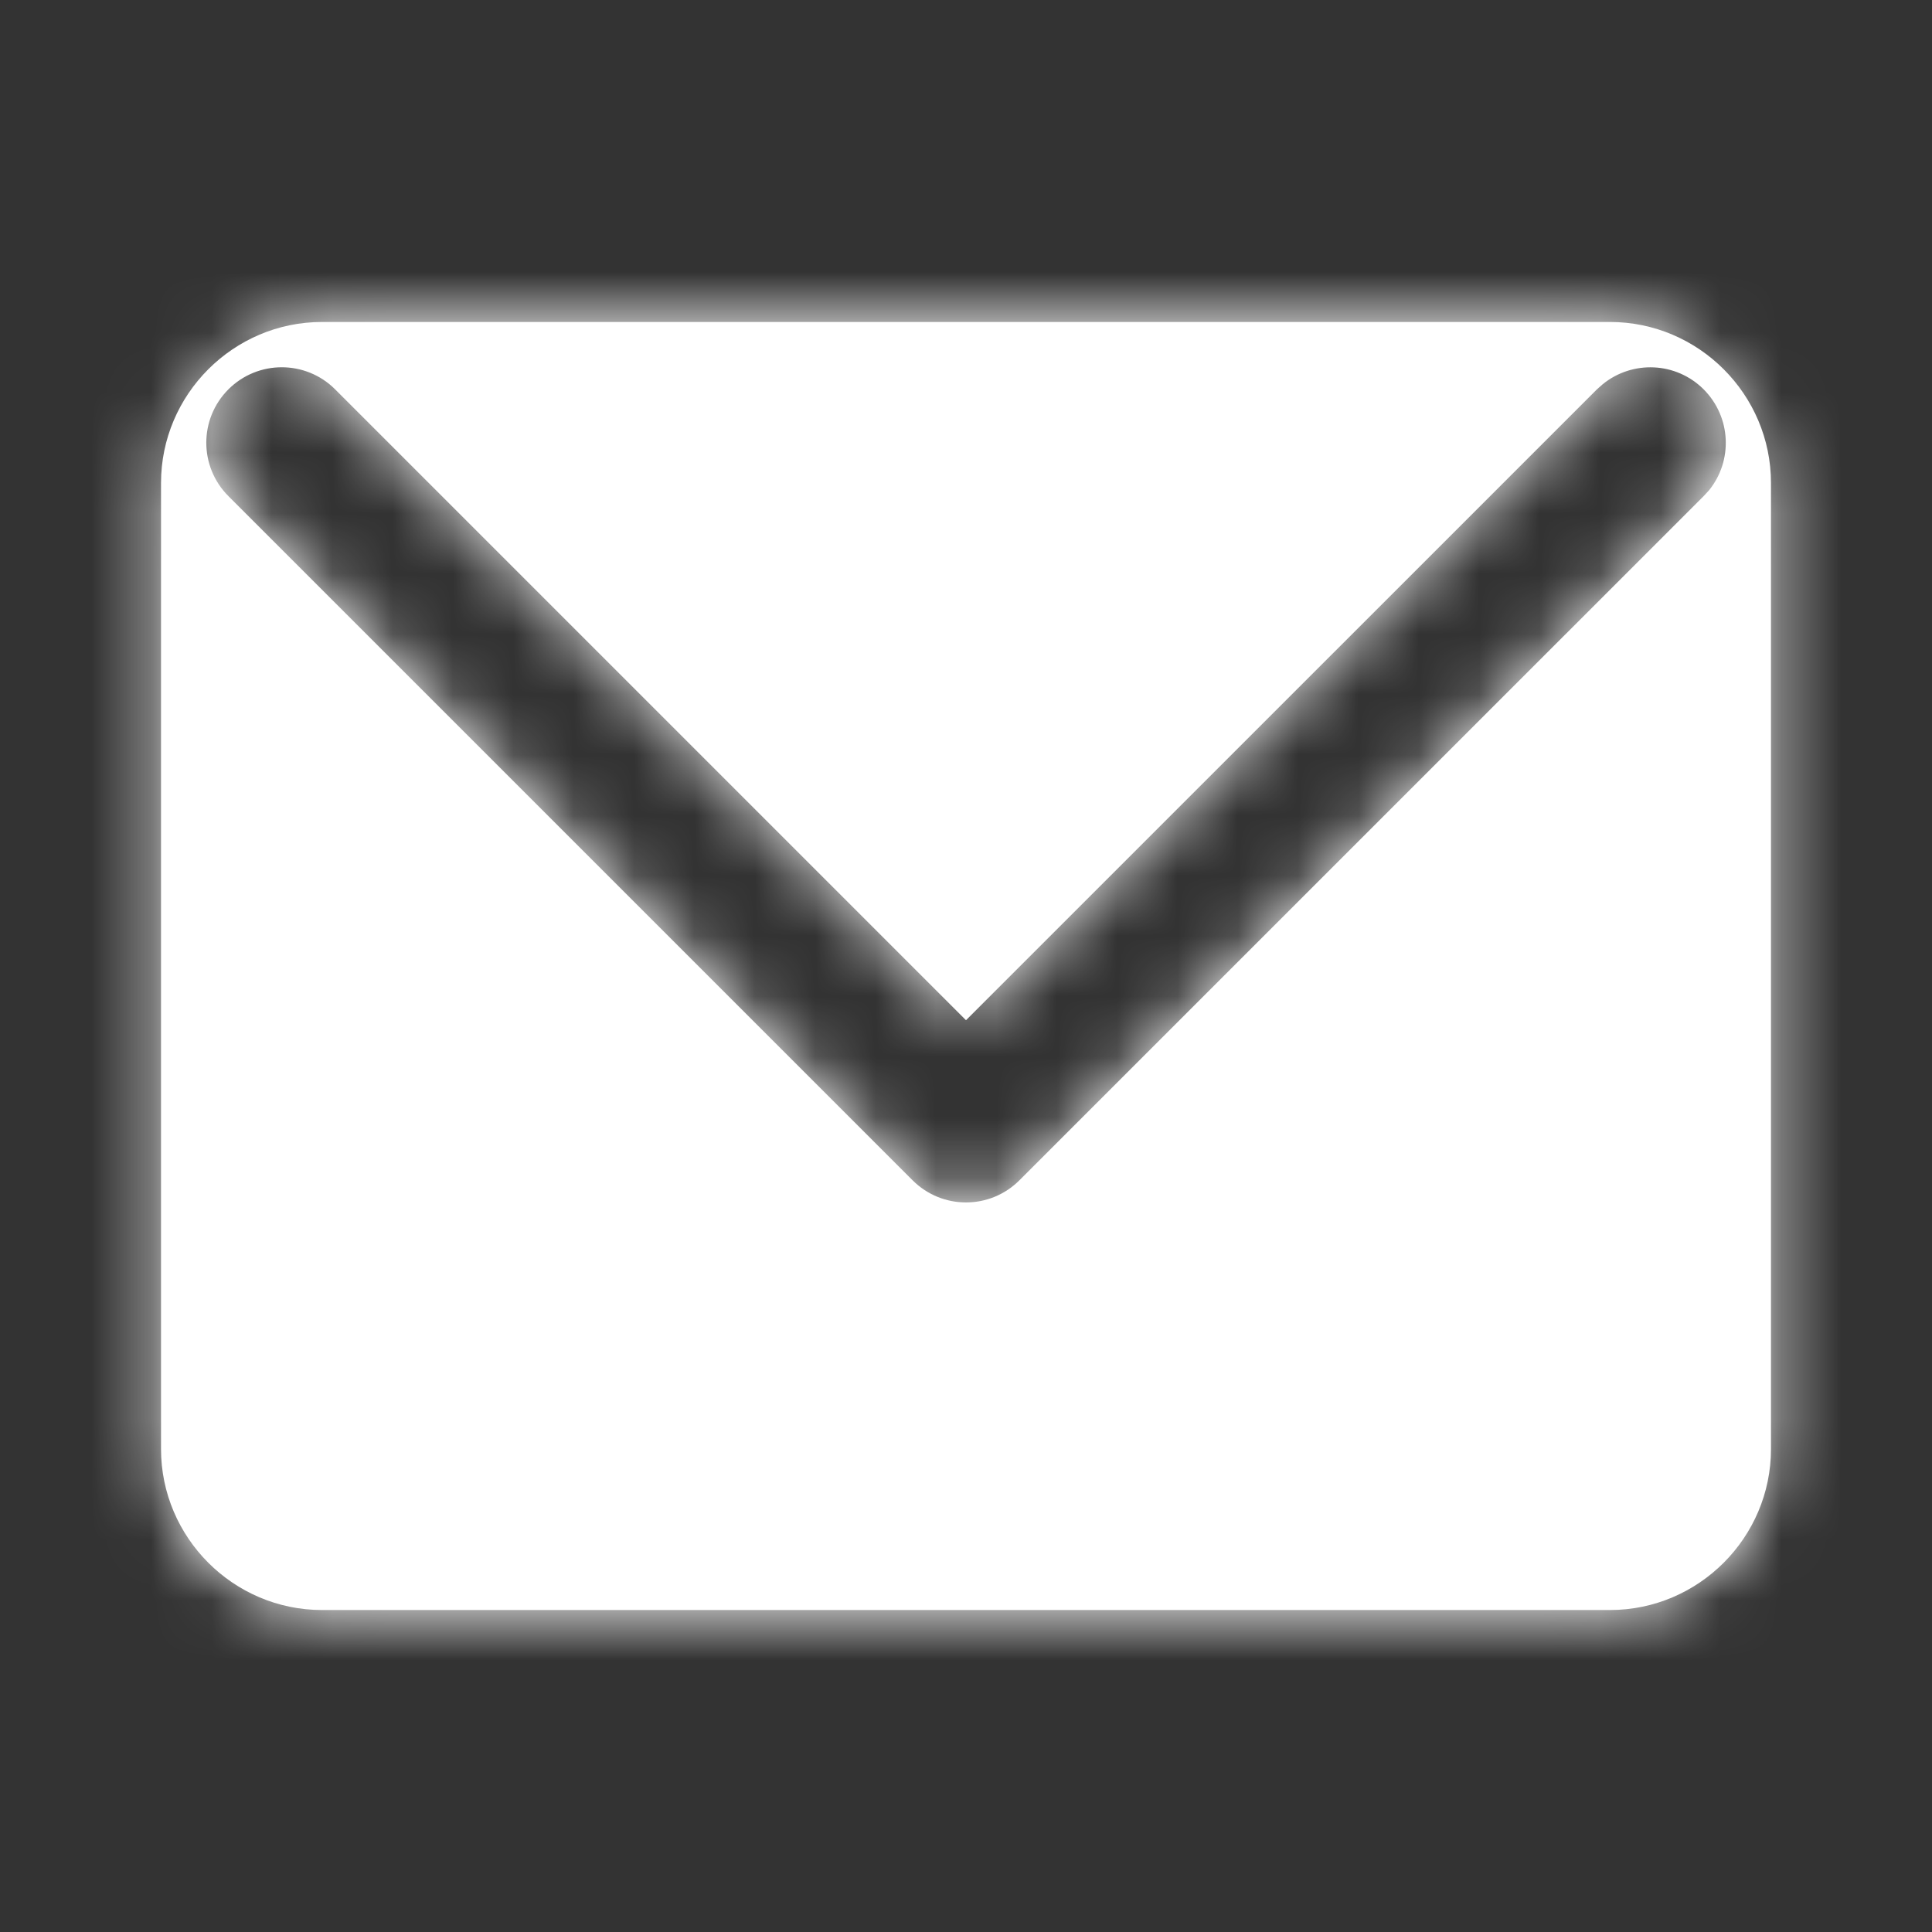
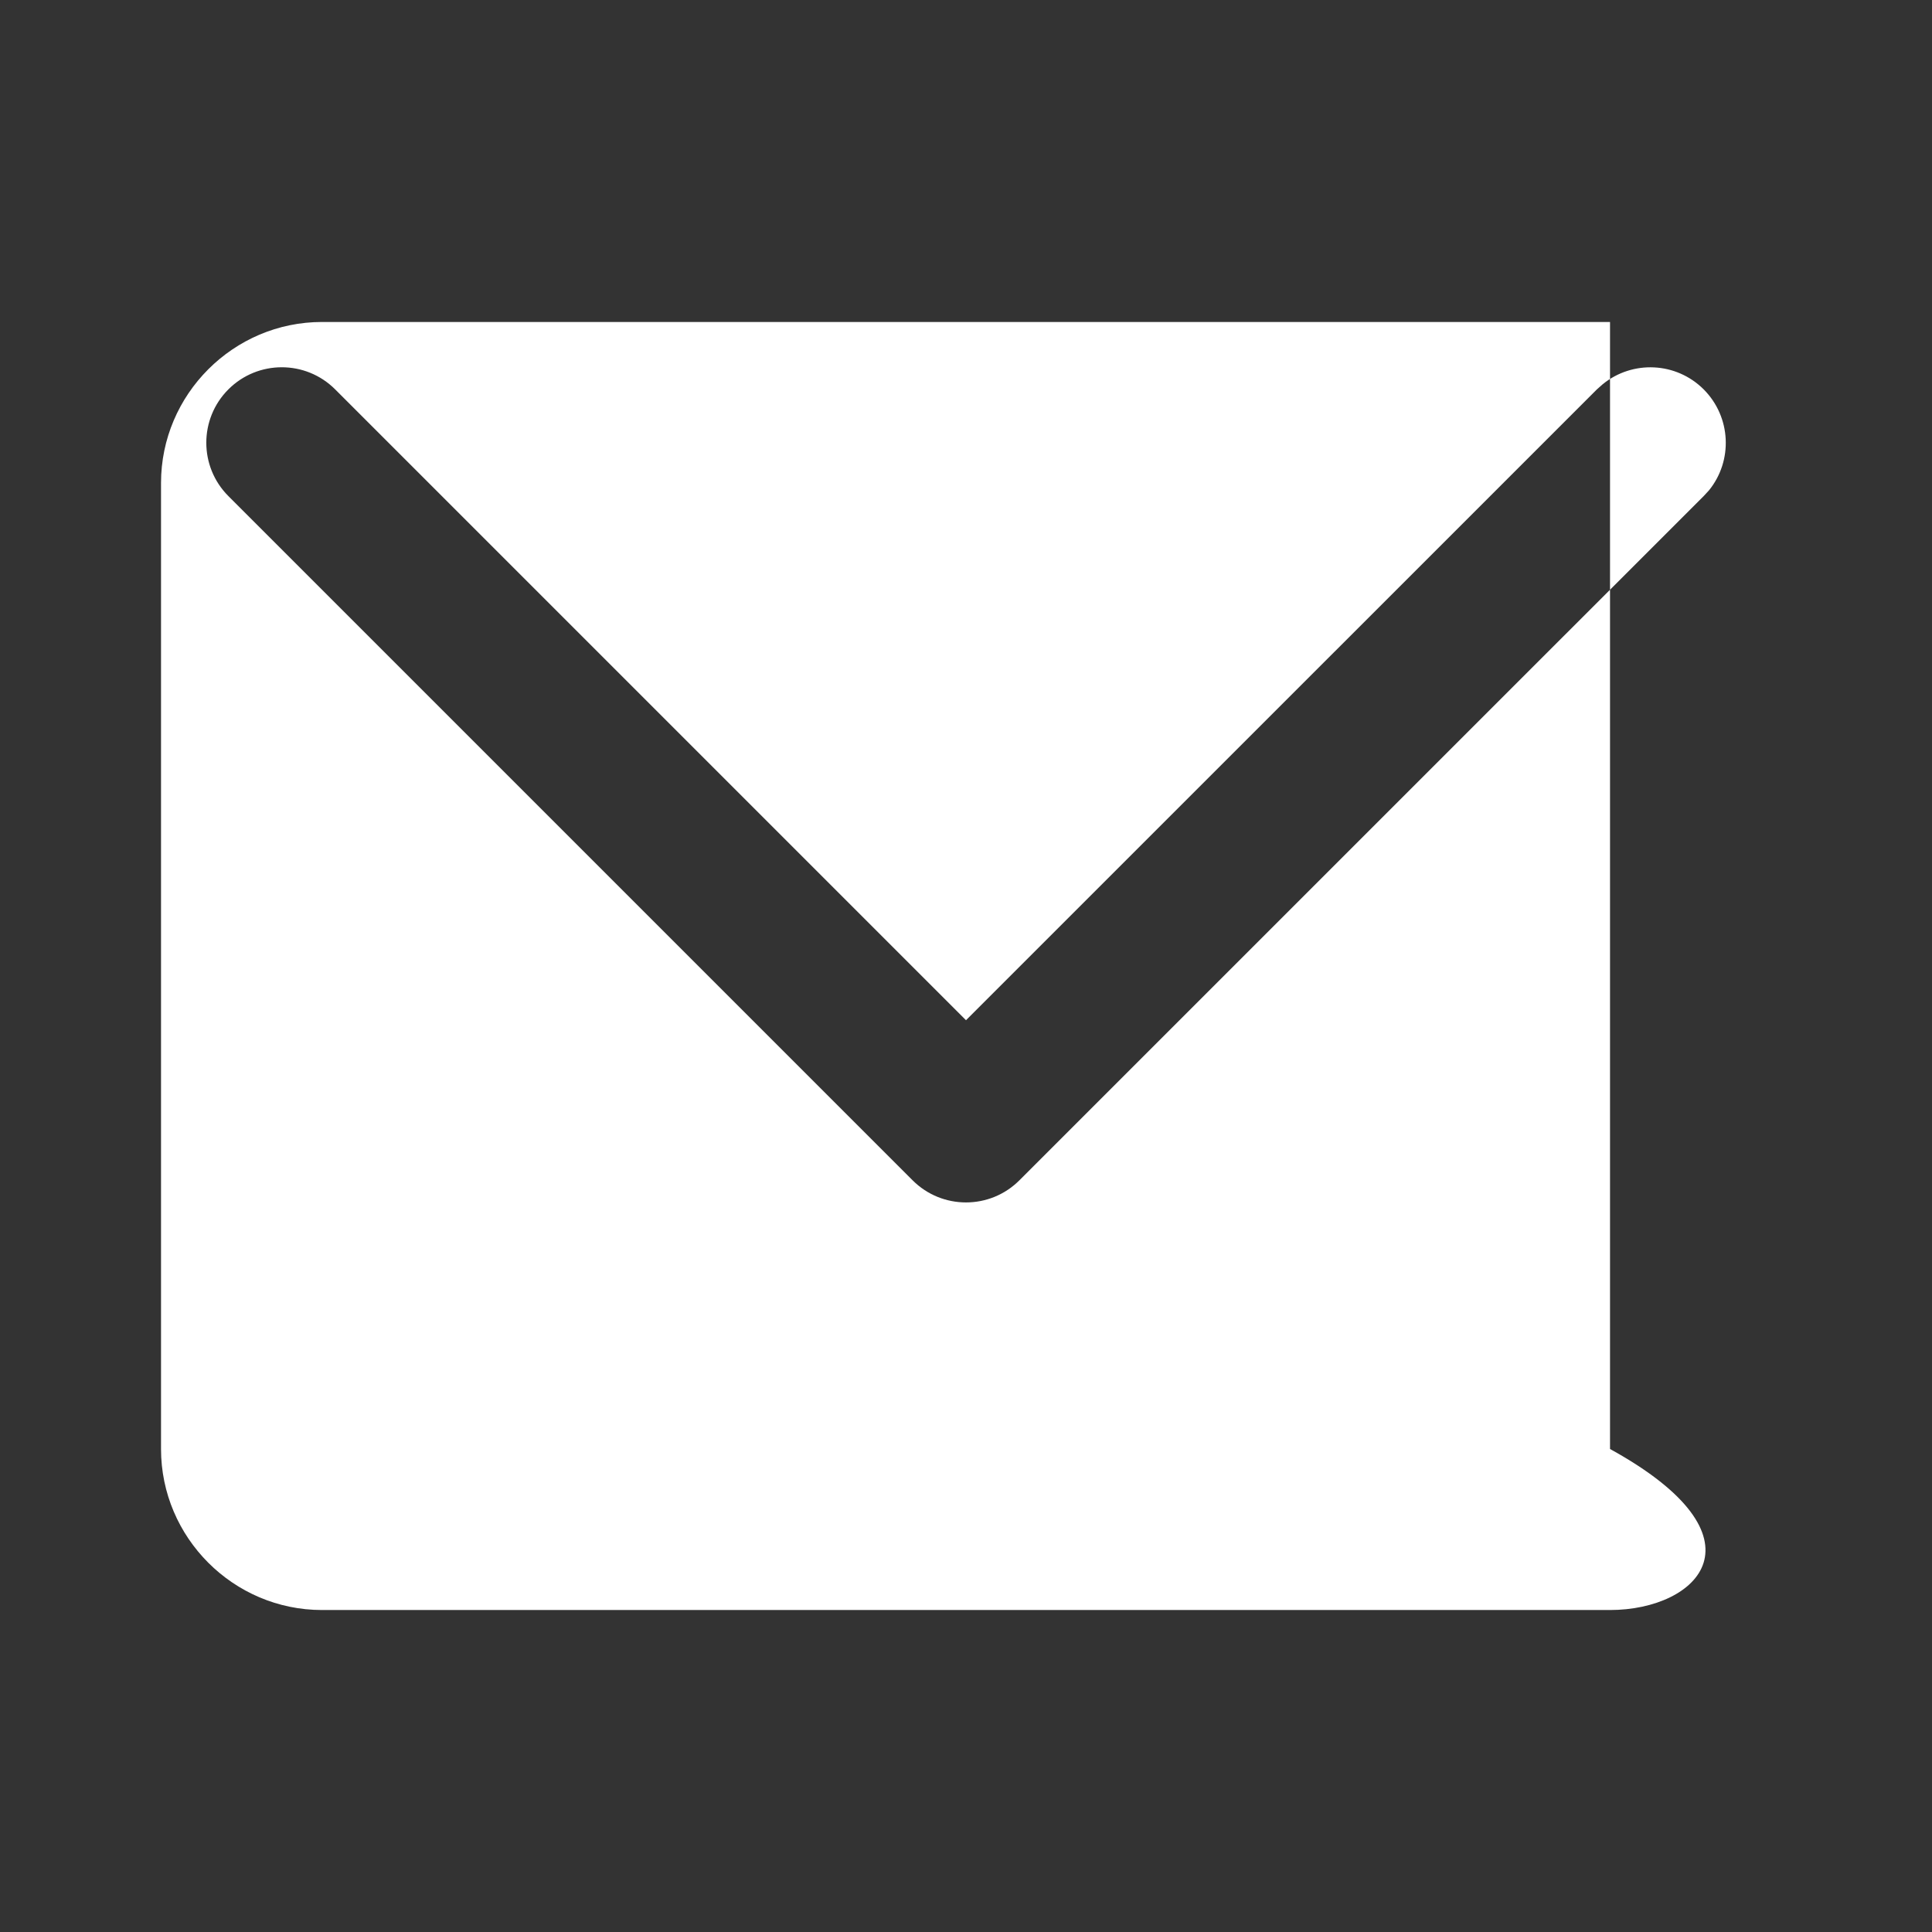
<svg xmlns="http://www.w3.org/2000/svg" width="32" height="32" viewBox="0 0 32 32" fill="none">
  <rect x="0" y="0" width="32" height="32" fill="#333333" stroke="none" />
  <mask id="path-1-inside-1_39_5386" fill="white">
-     <path d="M26.667 5.333C28.134 5.333 29.333 6.533 29.333 8V24C29.333 25.467 28.134 26.667 26.667 26.667H5.333C3.866 26.667 2.667 25.467 2.667 24V8C2.667 6.533 3.866 5.333 5.333 5.333H26.667ZM5.551 6.449C5.063 5.961 4.271 5.961 3.783 6.449C3.295 6.937 3.295 7.729 3.783 8.217L15.116 19.55C15.604 20.038 16.396 20.038 16.884 19.55L28.218 8.217L28.305 8.123C28.705 7.632 28.675 6.907 28.218 6.449C27.76 5.992 27.037 5.964 26.546 6.364L26.45 6.449L16 16.898L5.551 6.449Z" />
-   </mask>
-   <path d="M26.667 5.333C28.134 5.333 29.333 6.533 29.333 8V24C29.333 25.467 28.134 26.667 26.667 26.667H5.333C3.866 26.667 2.667 25.467 2.667 24V8C2.667 6.533 3.866 5.333 5.333 5.333H26.667ZM5.551 6.449C5.063 5.961 4.271 5.961 3.783 6.449C3.295 6.937 3.295 7.729 3.783 8.217L15.116 19.55C15.604 20.038 16.396 20.038 16.884 19.55L28.218 8.217L28.305 8.123C28.705 7.632 28.675 6.907 28.218 6.449C27.76 5.992 27.037 5.964 26.546 6.364L26.45 6.449L16 16.898L5.551 6.449Z" fill="white" />
+     </mask>
+   <path d="M26.667 5.333V24C29.333 25.467 28.134 26.667 26.667 26.667H5.333C3.866 26.667 2.667 25.467 2.667 24V8C2.667 6.533 3.866 5.333 5.333 5.333H26.667ZM5.551 6.449C5.063 5.961 4.271 5.961 3.783 6.449C3.295 6.937 3.295 7.729 3.783 8.217L15.116 19.55C15.604 20.038 16.396 20.038 16.884 19.55L28.218 8.217L28.305 8.123C28.705 7.632 28.675 6.907 28.218 6.449C27.76 5.992 27.037 5.964 26.546 6.364L26.45 6.449L16 16.898L5.551 6.449Z" fill="white" />
  <path d="M26.667 5.333L26.667 3.833H26.667V5.333ZM29.333 24H30.833H29.333ZM26.667 26.667V28.167H26.667L26.667 26.667ZM5.333 26.667L5.333 28.167H5.333V26.667ZM2.667 24H1.167H2.667ZM5.333 5.333V3.833H5.333L5.333 5.333ZM5.551 6.449L6.611 5.389V5.389L5.551 6.449ZM3.783 6.449L2.723 5.388L2.723 5.389L3.783 6.449ZM3.783 8.217L4.844 7.156V7.156L3.783 8.217ZM15.116 19.55L14.056 20.61L15.116 19.55ZM16.884 19.55L17.944 20.61L16.884 19.55ZM28.218 8.217L29.278 9.277C29.292 9.264 29.305 9.25 29.318 9.237L28.218 8.217ZM28.305 8.123L29.405 9.143C29.426 9.12 29.447 9.096 29.467 9.071L28.305 8.123ZM28.218 6.449L29.279 5.389L29.278 5.388L28.218 6.449ZM26.546 6.364L25.598 5.202C25.581 5.215 25.566 5.229 25.55 5.243L26.546 6.364ZM26.45 6.449L25.454 5.327C25.432 5.347 25.411 5.368 25.39 5.389L26.45 6.449ZM16 16.898L14.939 17.959C15.525 18.545 16.475 18.545 17.061 17.959L16 16.898ZM26.667 5.333L26.667 6.833C27.305 6.833 27.833 7.361 27.833 8H29.333H30.833C30.833 5.706 28.962 3.833 26.667 3.833L26.667 5.333ZM29.333 8H27.833V24H29.333H30.833V8H29.333ZM29.333 24H27.833C27.833 24.639 27.305 25.167 26.667 25.167L26.667 26.667L26.667 28.167C28.962 28.167 30.833 26.294 30.833 24H29.333ZM26.667 26.667V25.167H5.333V26.667V28.167H26.667V26.667ZM5.333 26.667L5.333 25.167C4.695 25.167 4.167 24.639 4.167 24H2.667H1.167C1.167 26.294 3.037 28.167 5.333 28.167L5.333 26.667ZM2.667 24H4.167V8H2.667H1.167V24H2.667ZM2.667 8H4.167C4.167 7.361 4.695 6.833 5.333 6.833L5.333 5.333L5.333 3.833C3.037 3.833 1.167 5.706 1.167 8H2.667ZM5.333 5.333V6.833H26.667V5.333V3.833H5.333V5.333ZM5.551 6.449L6.611 5.389C5.537 4.314 3.796 4.315 2.723 5.388L3.783 6.449L4.843 7.51C4.746 7.607 4.588 7.608 4.49 7.51L5.551 6.449ZM3.783 6.449L2.723 5.389C1.649 6.463 1.649 8.204 2.723 9.277L3.783 8.217L4.844 7.156C4.941 7.254 4.941 7.412 4.844 7.51L3.783 6.449ZM3.783 8.217L2.723 9.277L14.056 20.61L15.116 19.55L16.177 18.489L4.844 7.156L3.783 8.217ZM15.116 19.55L14.056 20.61C15.13 21.684 16.87 21.684 17.944 20.61L16.884 19.55L15.823 18.489C15.921 18.392 16.079 18.392 16.177 18.489L15.116 19.55ZM16.884 19.55L17.944 20.61L29.278 9.277L28.218 8.217L27.157 7.156L15.823 18.489L16.884 19.55ZM28.218 8.217L29.318 9.237L29.405 9.143L28.305 8.123L27.205 7.103L27.118 7.197L28.218 8.217ZM28.305 8.123L29.467 9.071C30.351 7.988 30.284 6.394 29.279 5.389L28.218 6.449L27.157 7.51C27.067 7.42 27.059 7.276 27.142 7.175L28.305 8.123ZM28.218 6.449L29.278 5.388C28.27 4.381 26.678 4.32 25.598 5.202L26.546 6.364L27.494 7.527C27.395 7.607 27.25 7.603 27.157 7.51L28.218 6.449ZM26.546 6.364L25.55 5.243L25.454 5.327L26.45 6.449L27.446 7.571L27.542 7.486L26.546 6.364ZM26.45 6.449L25.39 5.389L14.939 15.838L16 16.898L17.061 17.959L27.511 7.51L26.45 6.449ZM16 16.898L17.061 15.838L6.611 5.389L5.551 6.449L4.49 7.51L14.939 17.959L16 16.898Z" fill="white" mask="url(#path-1-inside-1_39_5386)" />
</svg>